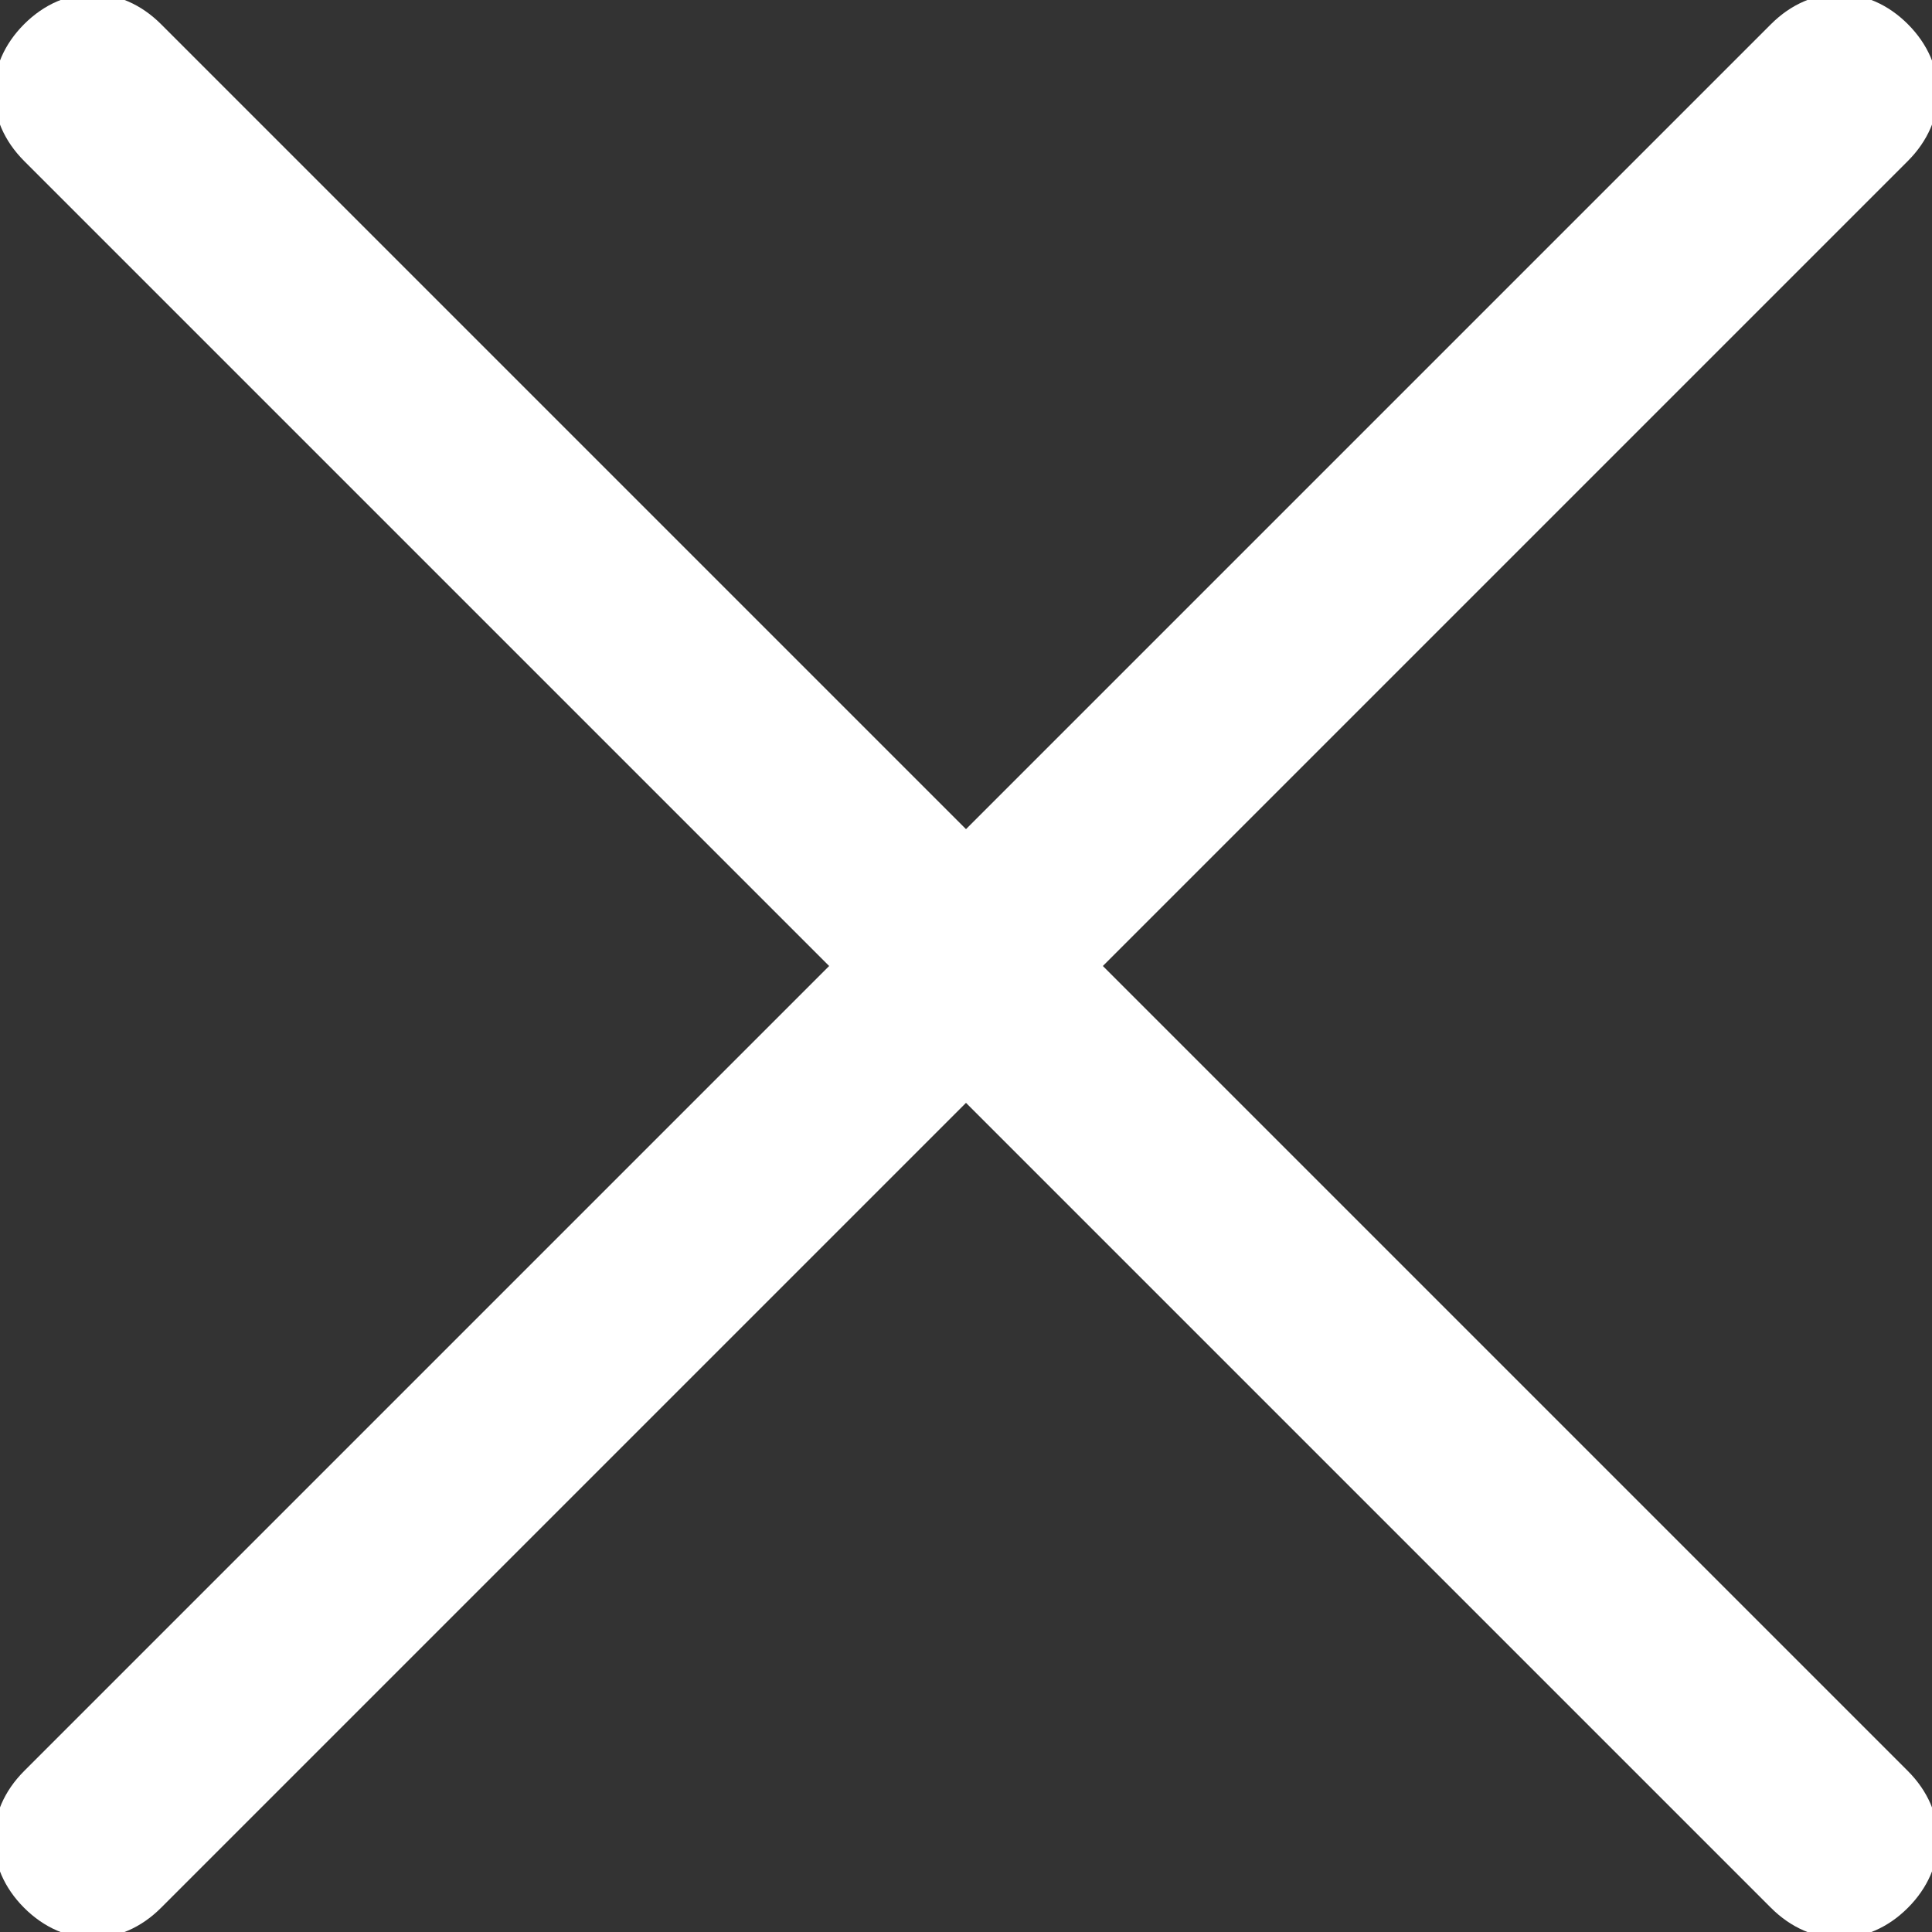
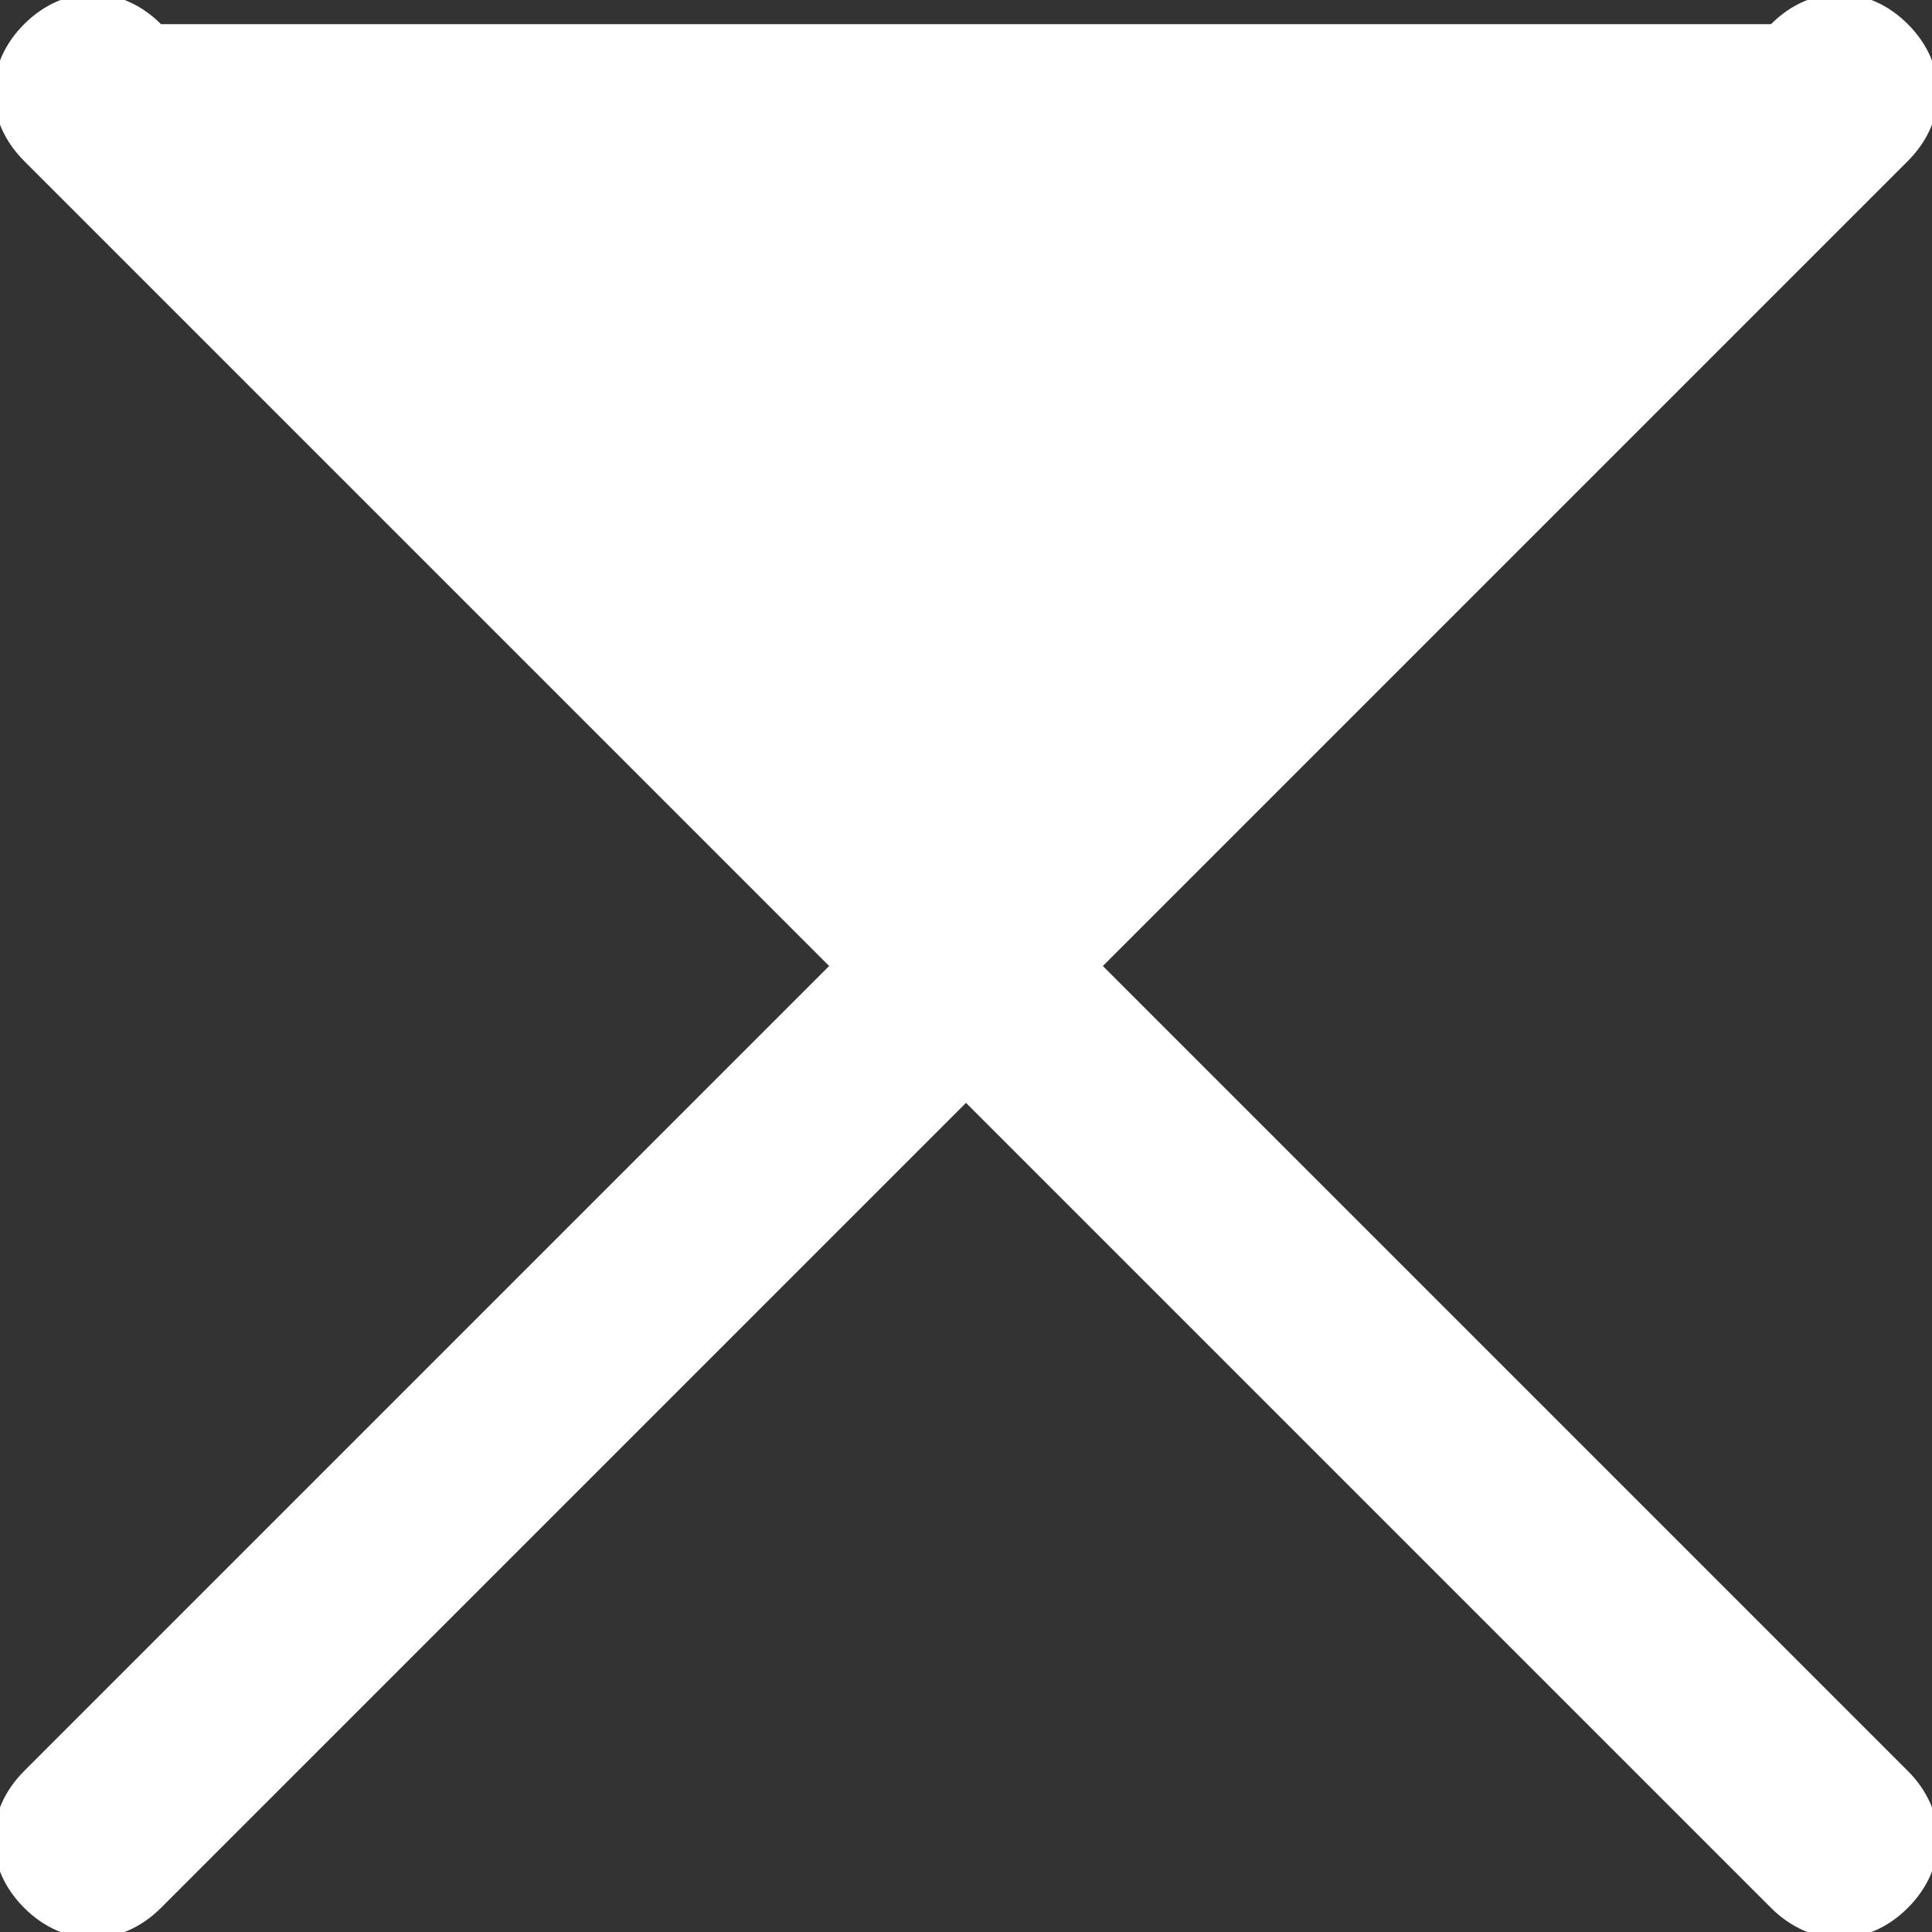
<svg xmlns="http://www.w3.org/2000/svg" version="1.1" id="Layer_1" x="0px" y="0px" viewBox="0 0 24 24" style="enable-background:new 0 0 24 24;" xml:space="preserve">
  <rect x="0" y="0" width="24" height="24" fill="#333333" stroke="none" />
  <style type="text/css">
	.st0{fill:#FFFFFF;}
</style>
-   <path class="st0" d="M22,23.7c0.5,0.5,1.2,0.5,1.7,0s0.5-1.2,0-1.7l-10-10l10-10c0.5-0.5,0.5-1.2,0-1.7s-1.2-0.5-1.7,0l-10,10L2,0.3  c-0.5-0.5-1.2-0.5-1.7,0s-0.5,1.2,0,1.7l10,10l-10,10c-0.5,0.5-0.5,1.2,0,1.7s1.2,0.5,1.7,0l10-10L22,23.7z" />
+   <path class="st0" d="M22,23.7c0.5,0.5,1.2,0.5,1.7,0s0.5-1.2,0-1.7l-10-10l10-10c0.5-0.5,0.5-1.2,0-1.7s-1.2-0.5-1.7,0L2,0.3  c-0.5-0.5-1.2-0.5-1.7,0s-0.5,1.2,0,1.7l10,10l-10,10c-0.5,0.5-0.5,1.2,0,1.7s1.2,0.5,1.7,0l10-10L22,23.7z" />
</svg>